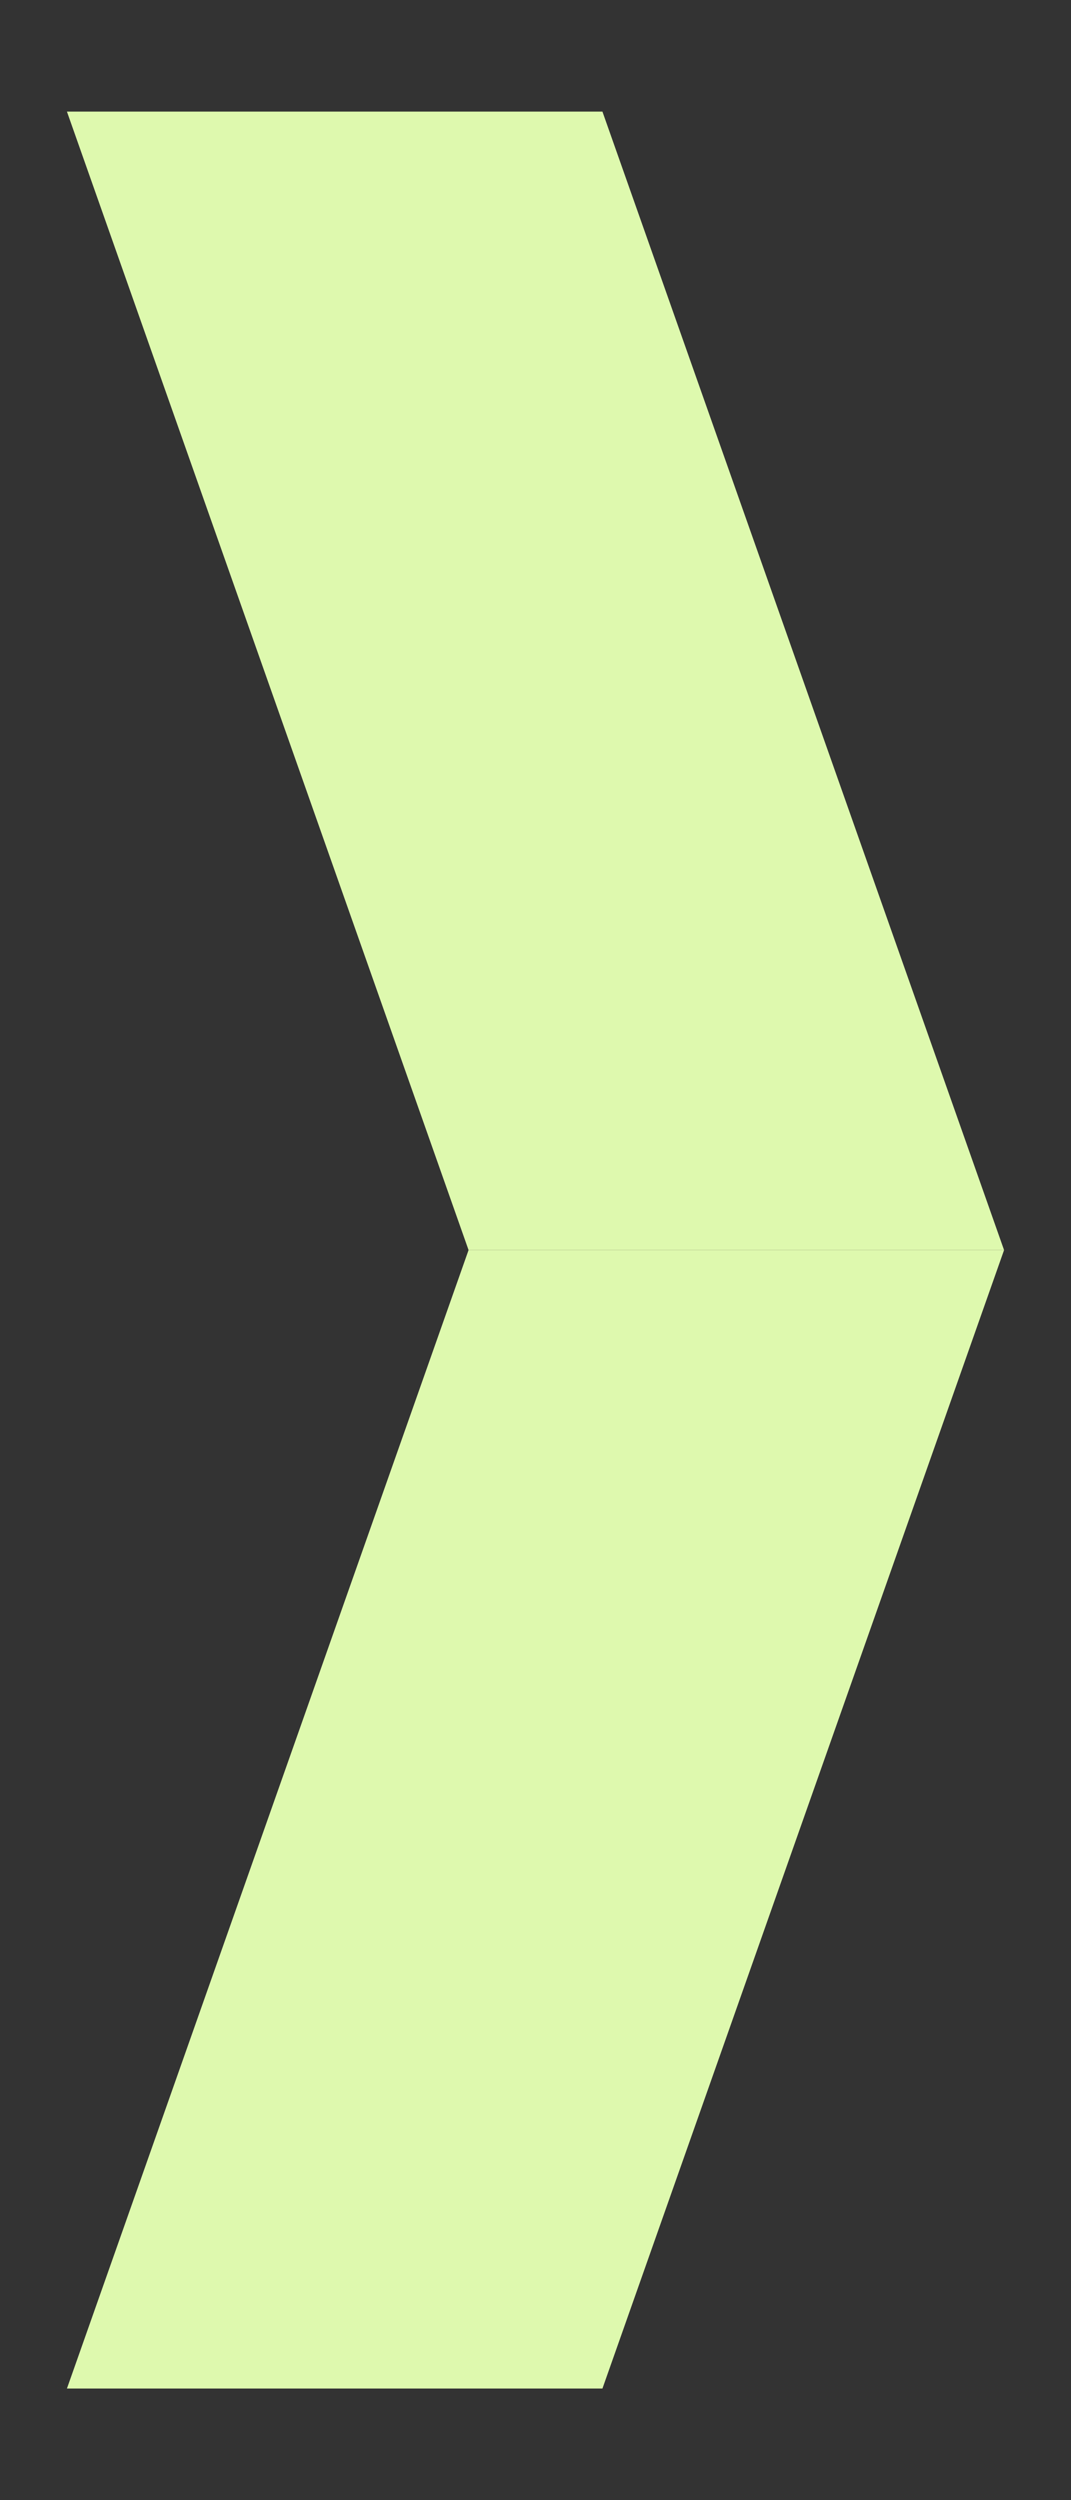
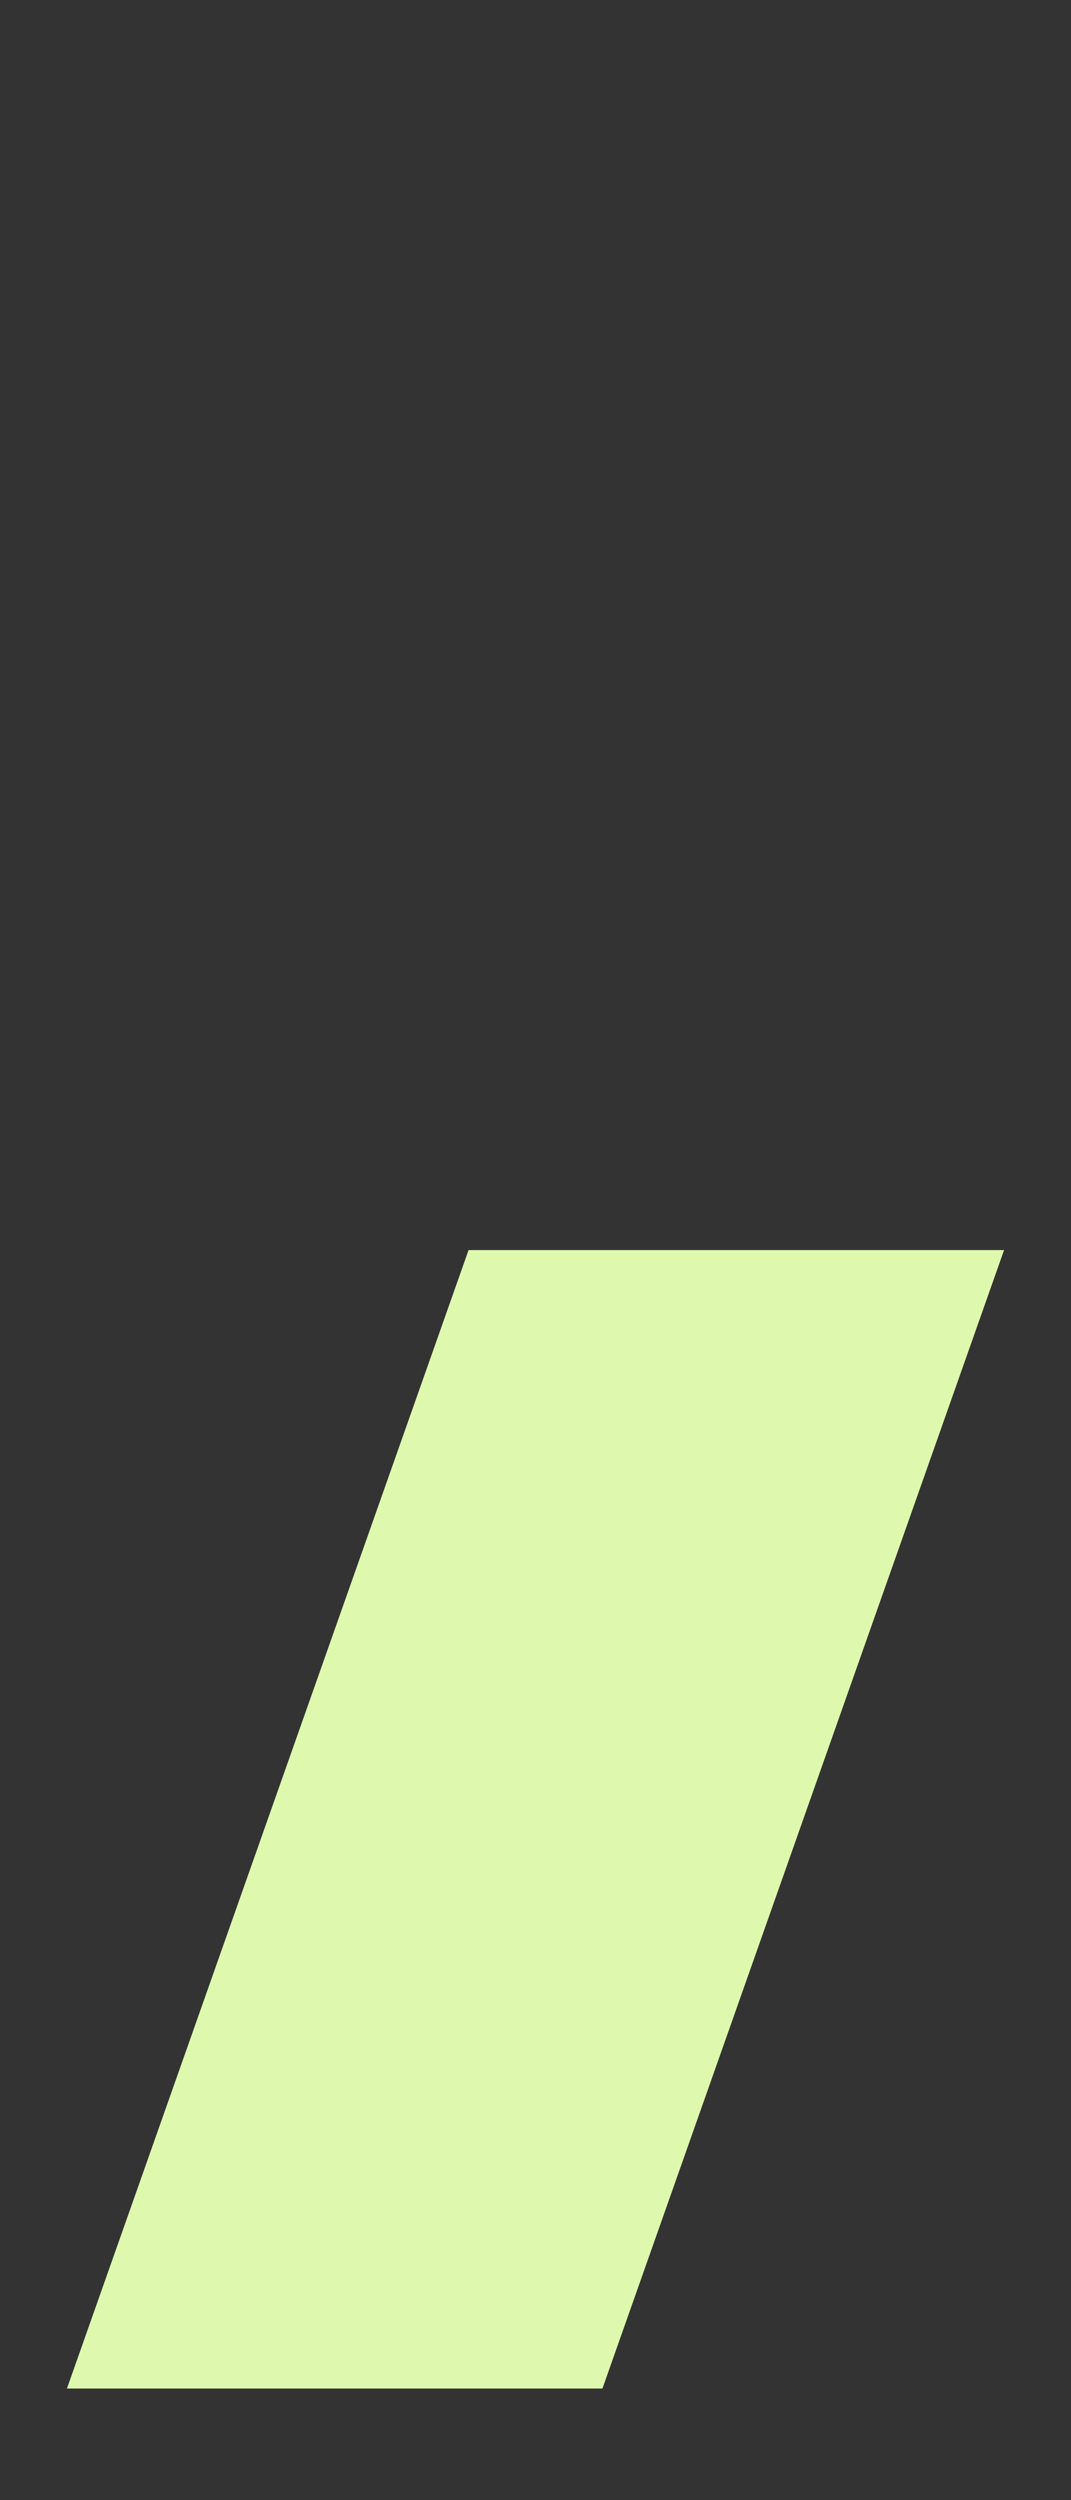
<svg xmlns="http://www.w3.org/2000/svg" width="6" height="14" viewBox="0 0 6 14" fill="none">
  <rect x="0" y="0" width="6" height="14" fill="#333333" stroke="none" />
-   <path d="M3.375 0.625H0.375L2.625 7H5.625L3.375 0.625Z" fill="#DEF9AE" />
  <path d="M2.625 7H5.625L3.375 13.375H0.375L2.625 7Z" fill="#DEF9AE" />
</svg>